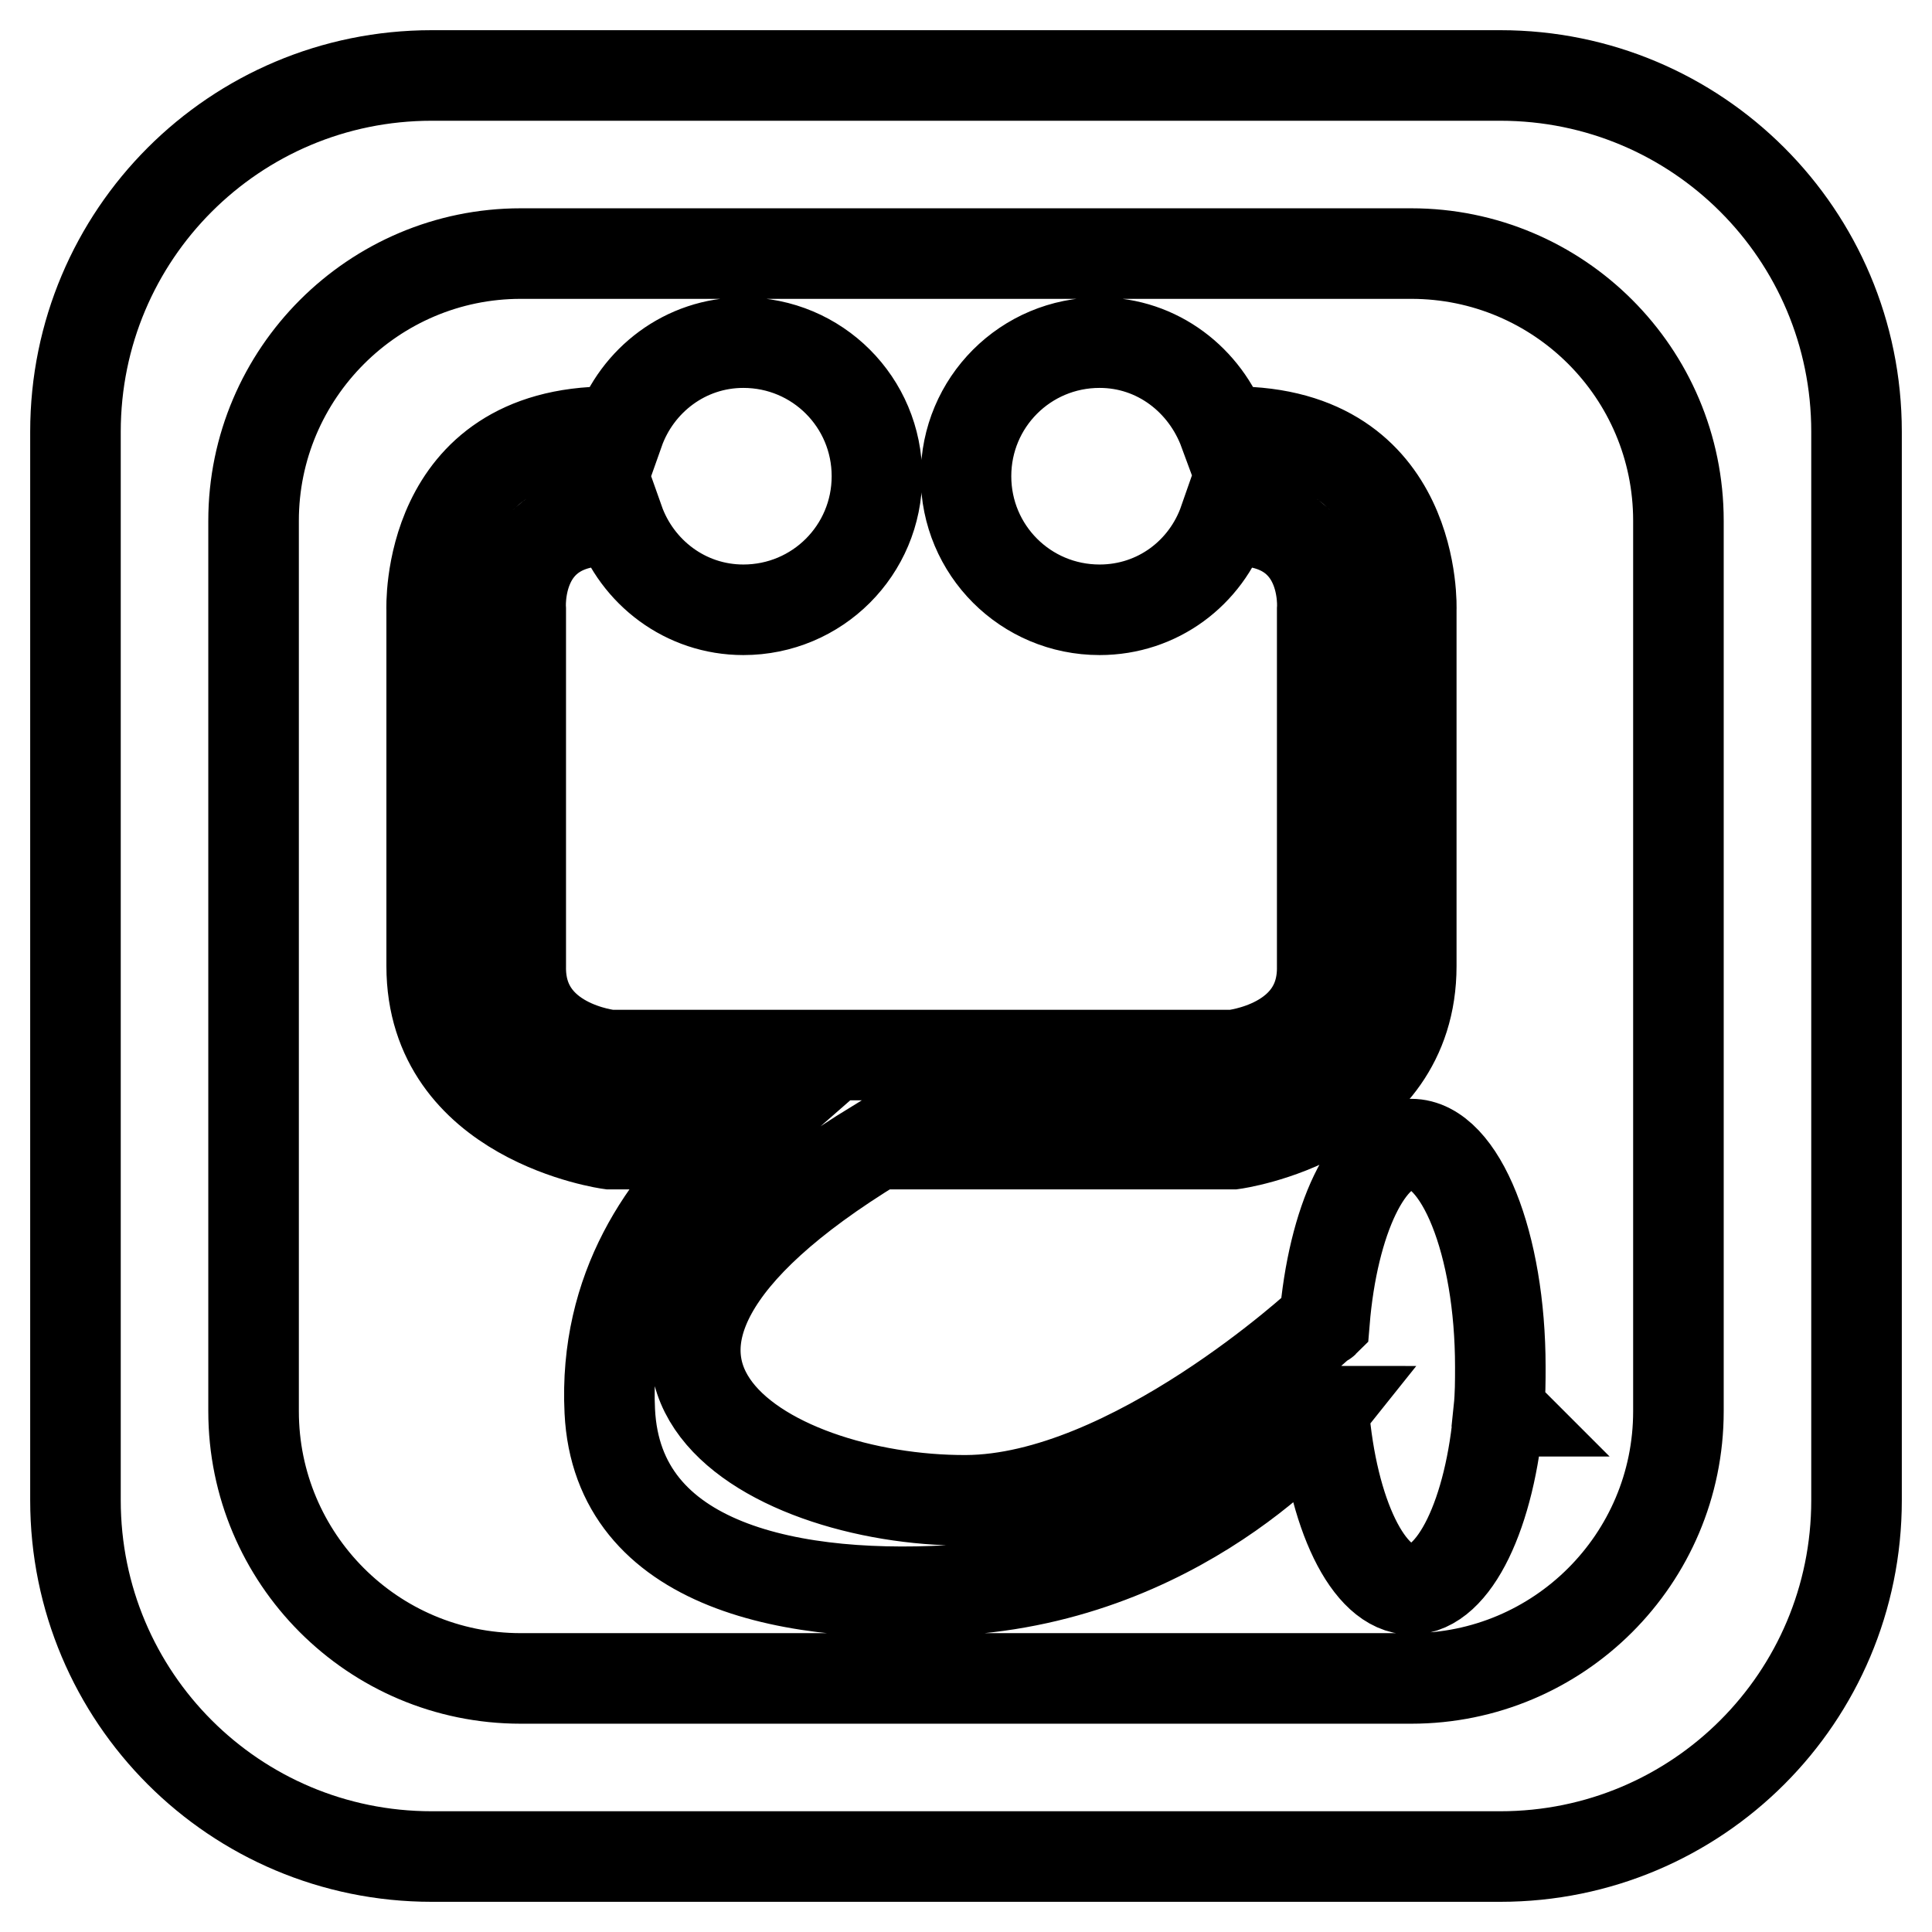
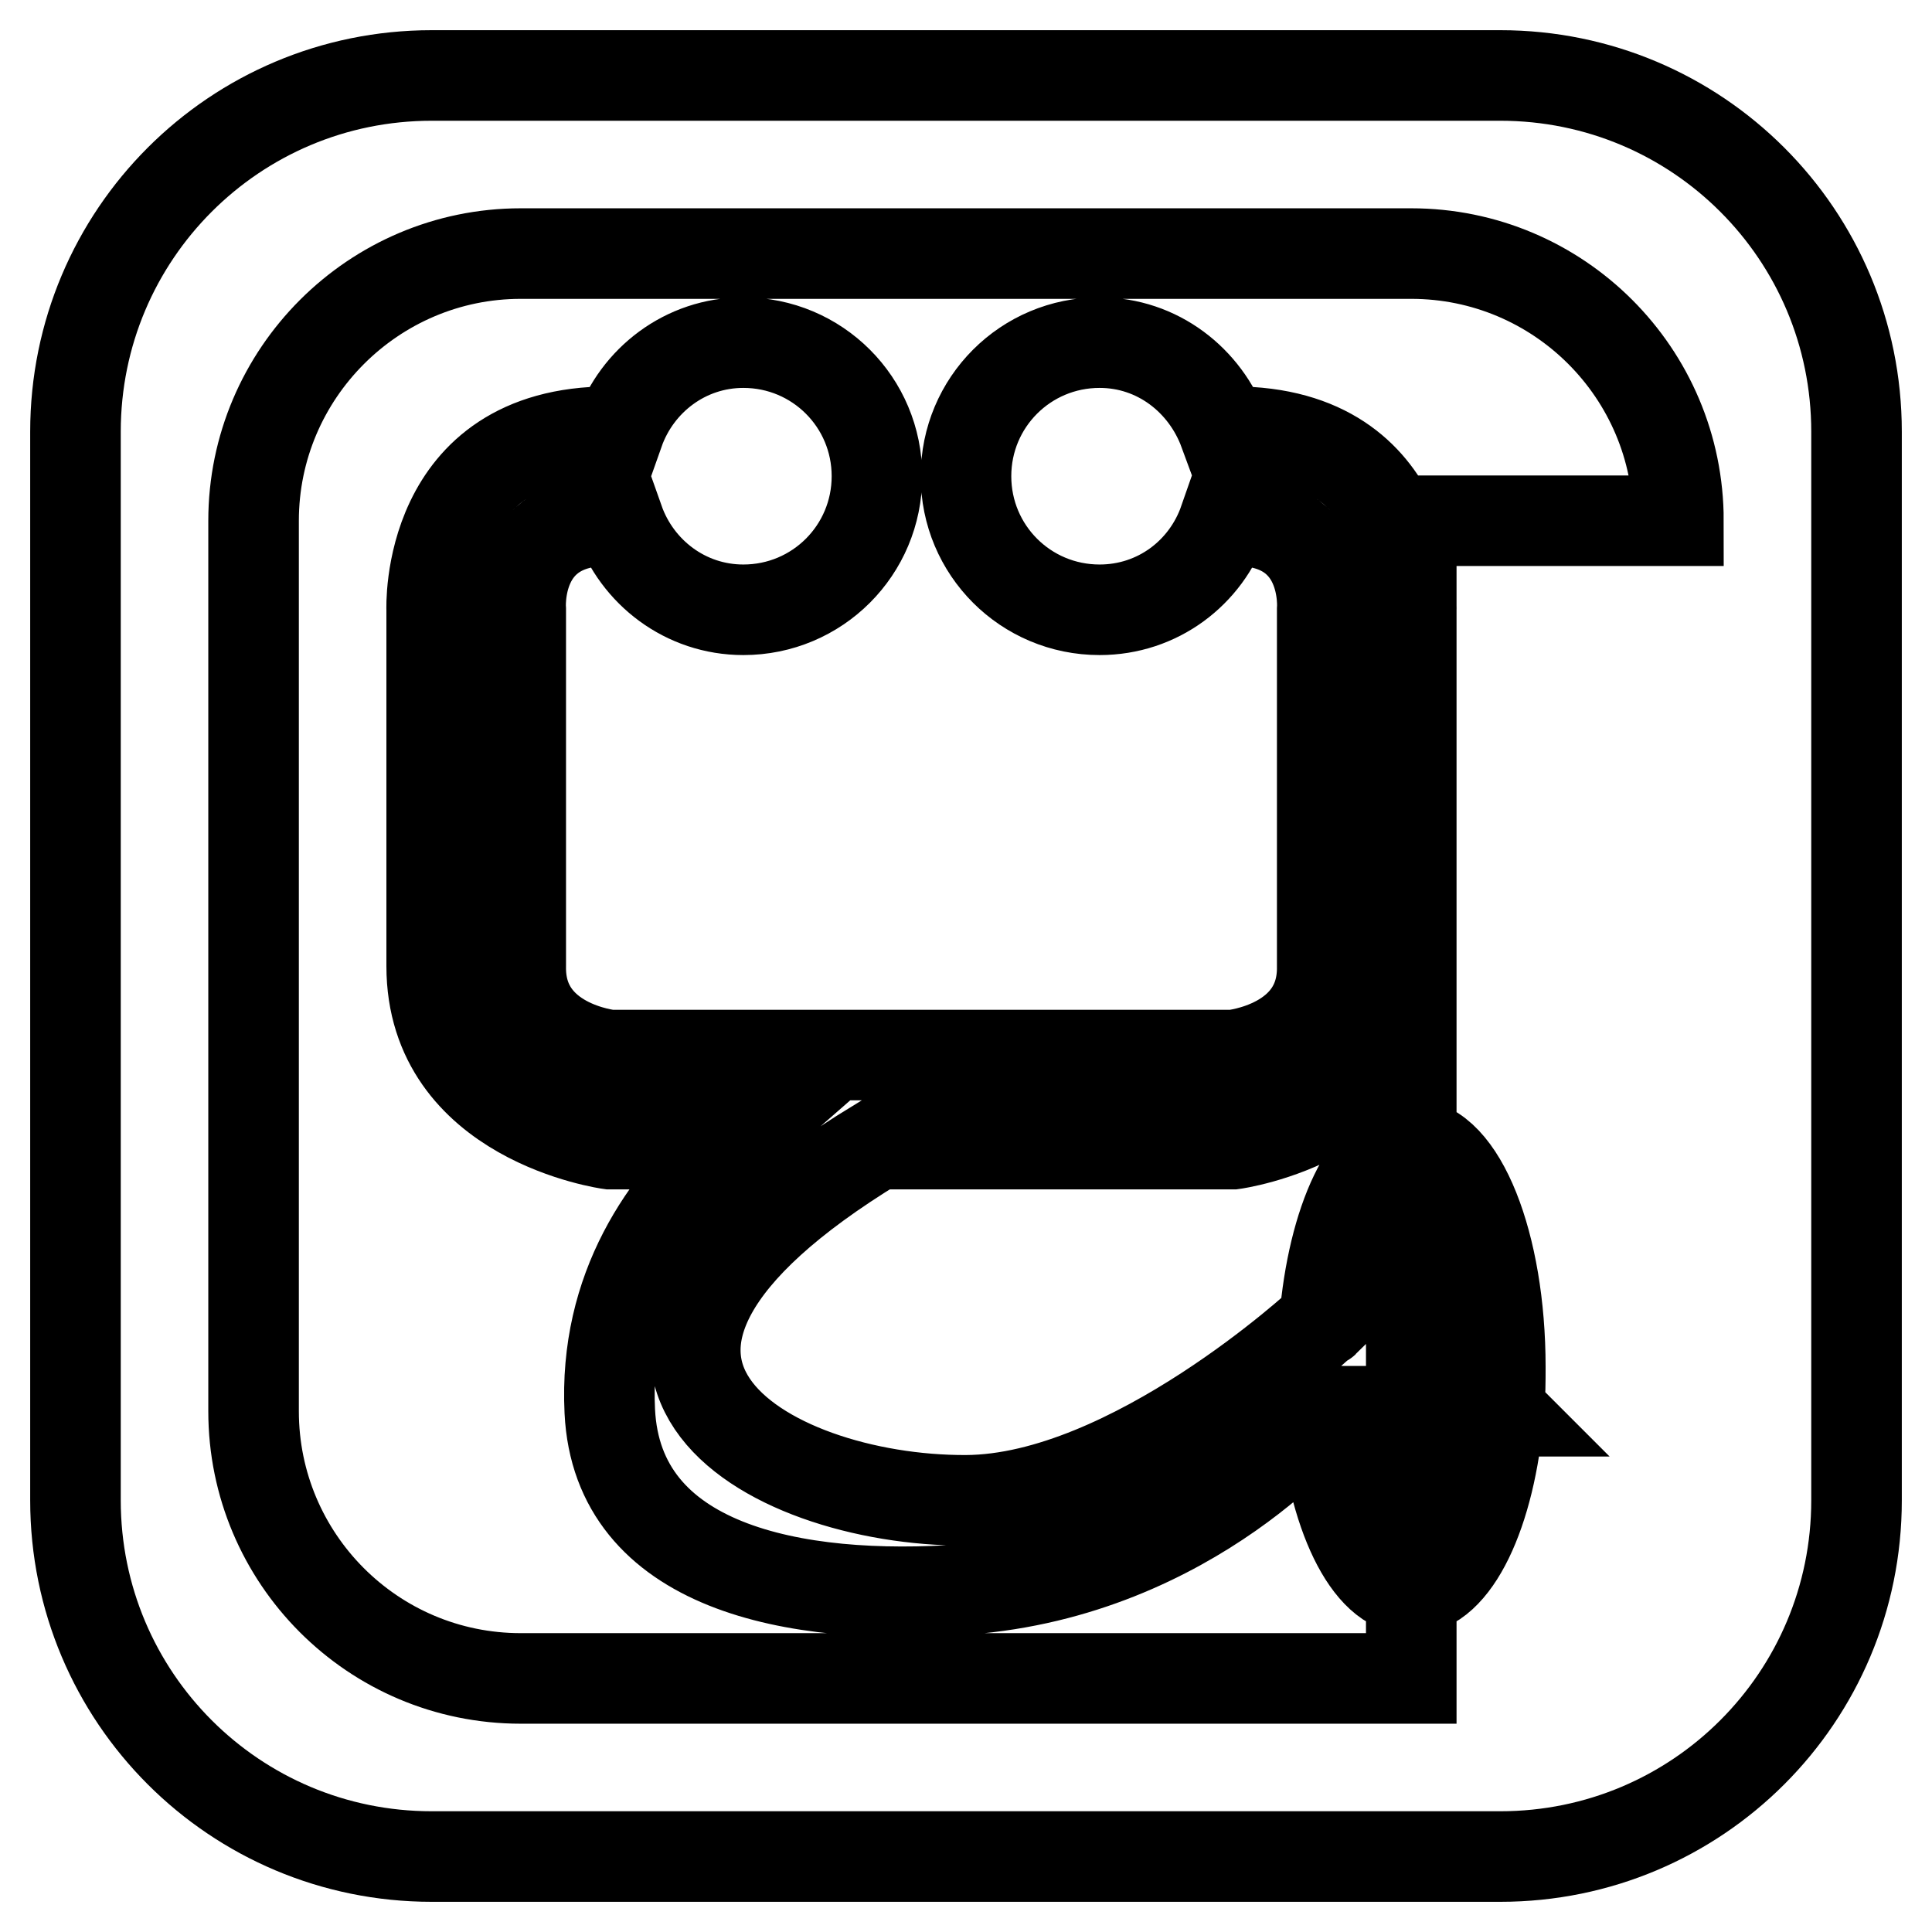
<svg xmlns="http://www.w3.org/2000/svg" version="1.1" x="0px" y="0px" viewBox="0 0 256 256" enable-background="new 0 0 256 256" xml:space="preserve">
  <g>
-     <path stroke-width="12" fill-opacity="0" stroke="#000000" d="M80.8,69c0.7,0,0.9,0,1.2,0C81.5,69,80.8,69,80.8,69z M69,127.8c0-0.1,0-0.2,0-0.3 C69,127.6,69,127.8,69,127.8z M175.2,128C175.2,128,175.2,128,175.2,128C175.2,128,175.2,128,175.2,128z M163.4,69 c-0.7,0-0.9,0-1.2,0C162.8,69,163.4,69,163.4,69z M69,127.5C69,125.9,69,126.7,69,127.5L69,127.5z M69,128c0,0,0-0.1,0-0.2 C69,127.9,69,127.9,69,128z M187,151.6c-5.7,0-10.4,10.1-11.5,23.5c-0.1,0.1-0.2,0-0.3,0.1c0,0-25.3,23.5-47.2,23.6 c-26.6,0.1-59.1-18.4-11.8-47.2H128h35.4c0,0,23.6-3.2,23.6-23.6V80.8c0,0,1-23.6-23.6-23.6h-1.2c-2.5-6.8-8.8-11.8-16.5-11.8 c-9.8,0-17.7,7.9-17.7,17.7c0,9.8,7.9,17.7,17.7,17.7c7.7,0,14.1-4.9,16.5-11.8c0,0,0,0,0,0h1.2c12.8-0.2,11.8,11.8,11.8,11.8V128 c0.2,10.6-11.8,11.8-11.8,11.8h-23.6H128h-11.8H80.8c0,0-12-1.2-11.8-11.8V80.8c0,0-1-12,11.8-11.8H82c0,0,0,0,0,0 c2.4,6.8,8.8,11.8,16.5,11.8c9.8,0,17.7-7.9,17.7-17.7c0-9.8-7.9-17.7-17.7-17.7c-7.7,0-14.1,5-16.5,11.8h-1.2 c-24.6,0-23.6,23.6-23.6,23.6V124v4c0,20.4,23.6,23.6,23.6,23.6h16.1c-8.7,7.6-16.9,19.1-16.1,35.4c1,20.6,24.2,25.3,47.2,23.6 c30.2-2.3,47.2-23.6,47.2-23.6s-1.6,0-2.3-0.1c0.4,0,1,0,2.3,0.1c0.1,0,0.2,0,0.2,0c1.1,13.5,5.9,23.6,11.6,23.6 c5.7,0,10.5-10.1,11.6-23.6c0.1,0,0.2,0,0.2,0s-0.2-0.2-0.2-0.2c0.2-1.9,0.2-3.8,0.2-5.7C198.8,164.8,193.5,151.6,187,151.6z  M175.2,127.9c0-0.2,0-0.4,0-0.6C175.2,127.4,175.2,127.6,175.2,127.9z M246,57.2v141.6c0,26.1-21.1,47.2-47.2,47.2H57.2 C31.1,246,10,224.9,10,198.8V57.2C10,31.1,31.1,10,57.2,10h141.6C224.9,10,246,31.1,246,57.2z M222.4,69 c0-19.6-15.9-35.4-35.4-35.4H69c-19.5,0-35.4,15.9-35.4,35.4v118c0,19.5,15.8,35.4,35.4,35.4h118c19.5,0,35.4-15.8,35.4-35.4V69z  M175.2,126.6C175.2,126.3,175.2,126.4,175.2,126.6L175.2,126.6z M175.2,126.8c0-0.1,0-0.1,0-0.2 C175.2,126.7,175.2,126.7,175.2,126.8z" />
+     <path stroke-width="12" fill-opacity="0" stroke="#000000" d="M80.8,69c0.7,0,0.9,0,1.2,0C81.5,69,80.8,69,80.8,69z M69,127.8c0-0.1,0-0.2,0-0.3 C69,127.6,69,127.8,69,127.8z M175.2,128C175.2,128,175.2,128,175.2,128C175.2,128,175.2,128,175.2,128z M163.4,69 c-0.7,0-0.9,0-1.2,0C162.8,69,163.4,69,163.4,69z M69,127.5C69,125.9,69,126.7,69,127.5L69,127.5z M69,128c0,0,0-0.1,0-0.2 C69,127.9,69,127.9,69,128z M187,151.6c-5.7,0-10.4,10.1-11.5,23.5c-0.1,0.1-0.2,0-0.3,0.1c0,0-25.3,23.5-47.2,23.6 c-26.6,0.1-59.1-18.4-11.8-47.2H128h35.4c0,0,23.6-3.2,23.6-23.6V80.8c0,0,1-23.6-23.6-23.6h-1.2c-2.5-6.8-8.8-11.8-16.5-11.8 c-9.8,0-17.7,7.9-17.7,17.7c0,9.8,7.9,17.7,17.7,17.7c7.7,0,14.1-4.9,16.5-11.8c0,0,0,0,0,0h1.2c12.8-0.2,11.8,11.8,11.8,11.8V128 c0.2,10.6-11.8,11.8-11.8,11.8h-23.6H128h-11.8H80.8c0,0-12-1.2-11.8-11.8V80.8c0,0-1-12,11.8-11.8H82c0,0,0,0,0,0 c2.4,6.8,8.8,11.8,16.5,11.8c9.8,0,17.7-7.9,17.7-17.7c0-9.8-7.9-17.7-17.7-17.7c-7.7,0-14.1,5-16.5,11.8h-1.2 c-24.6,0-23.6,23.6-23.6,23.6V124v4c0,20.4,23.6,23.6,23.6,23.6h16.1c-8.7,7.6-16.9,19.1-16.1,35.4c1,20.6,24.2,25.3,47.2,23.6 c30.2-2.3,47.2-23.6,47.2-23.6s-1.6,0-2.3-0.1c0.4,0,1,0,2.3,0.1c0.1,0,0.2,0,0.2,0c1.1,13.5,5.9,23.6,11.6,23.6 c5.7,0,10.5-10.1,11.6-23.6c0.1,0,0.2,0,0.2,0s-0.2-0.2-0.2-0.2c0.2-1.9,0.2-3.8,0.2-5.7C198.8,164.8,193.5,151.6,187,151.6z  M175.2,127.9c0-0.2,0-0.4,0-0.6C175.2,127.4,175.2,127.6,175.2,127.9z M246,57.2v141.6c0,26.1-21.1,47.2-47.2,47.2H57.2 C31.1,246,10,224.9,10,198.8V57.2C10,31.1,31.1,10,57.2,10h141.6C224.9,10,246,31.1,246,57.2z M222.4,69 c0-19.6-15.9-35.4-35.4-35.4H69c-19.5,0-35.4,15.9-35.4,35.4v118c0,19.5,15.8,35.4,35.4,35.4h118V69z  M175.2,126.6C175.2,126.3,175.2,126.4,175.2,126.6L175.2,126.6z M175.2,126.8c0-0.1,0-0.1,0-0.2 C175.2,126.7,175.2,126.7,175.2,126.8z" />
  </g>
</svg>